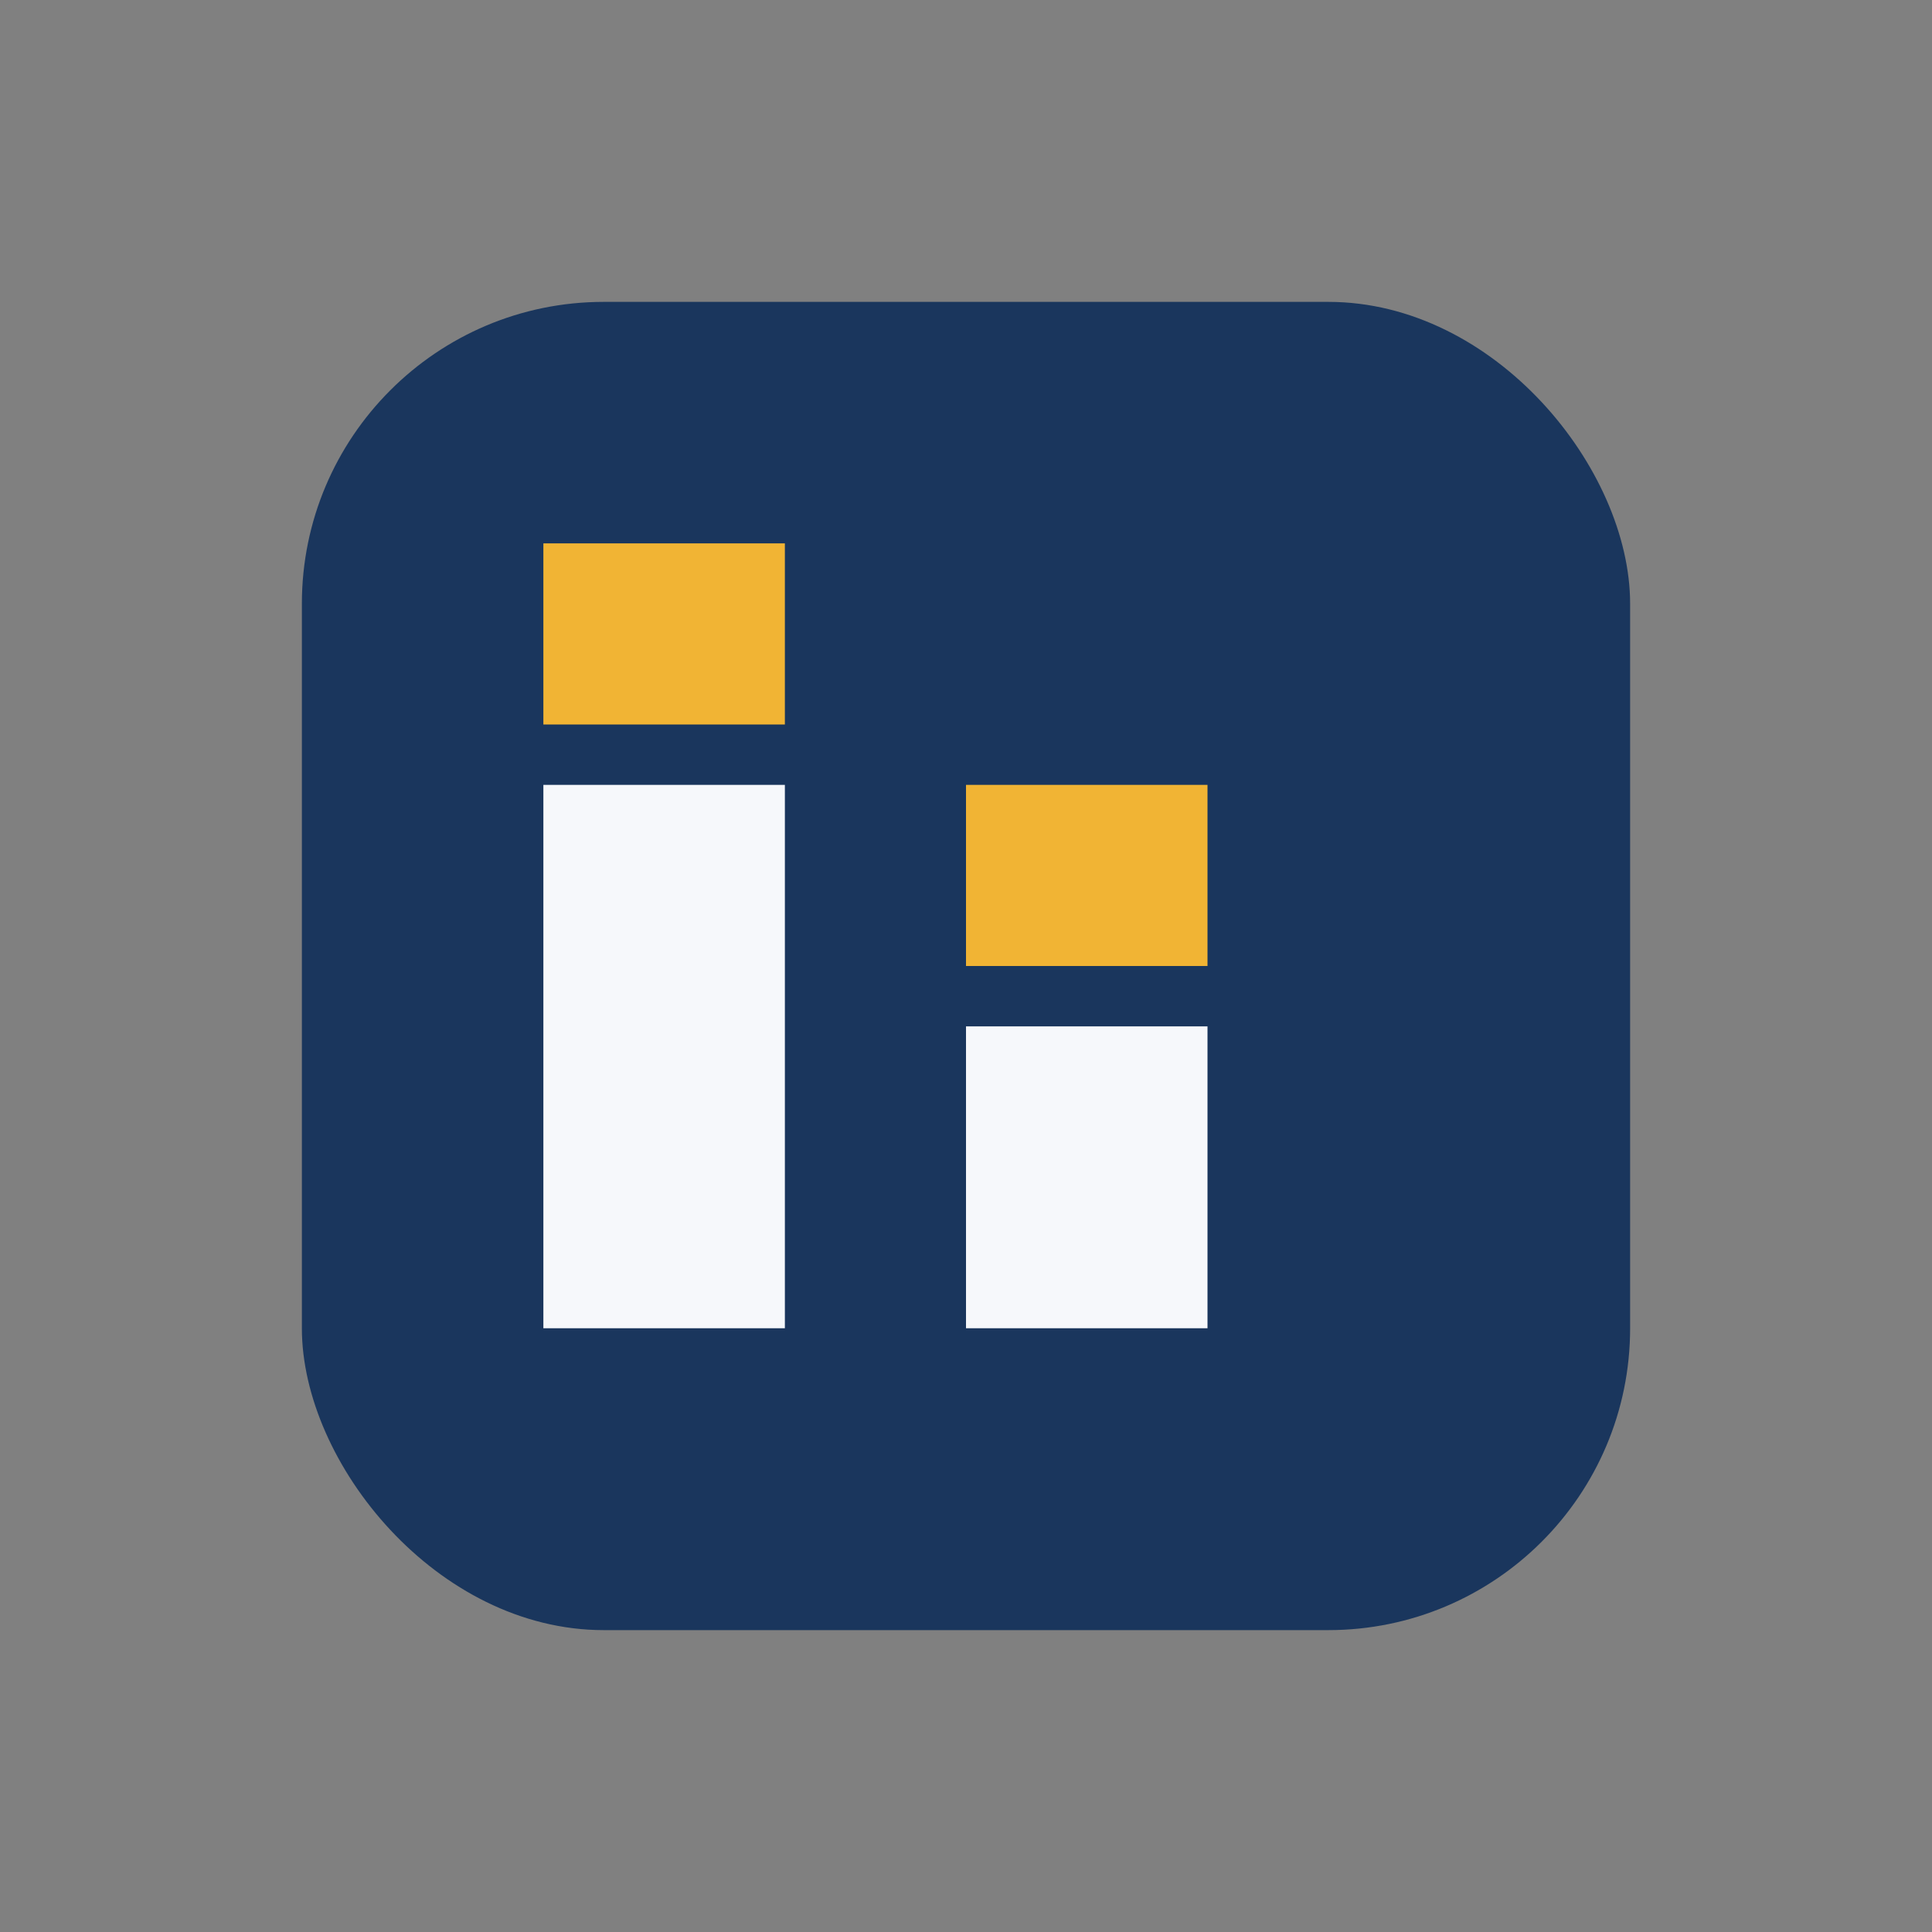
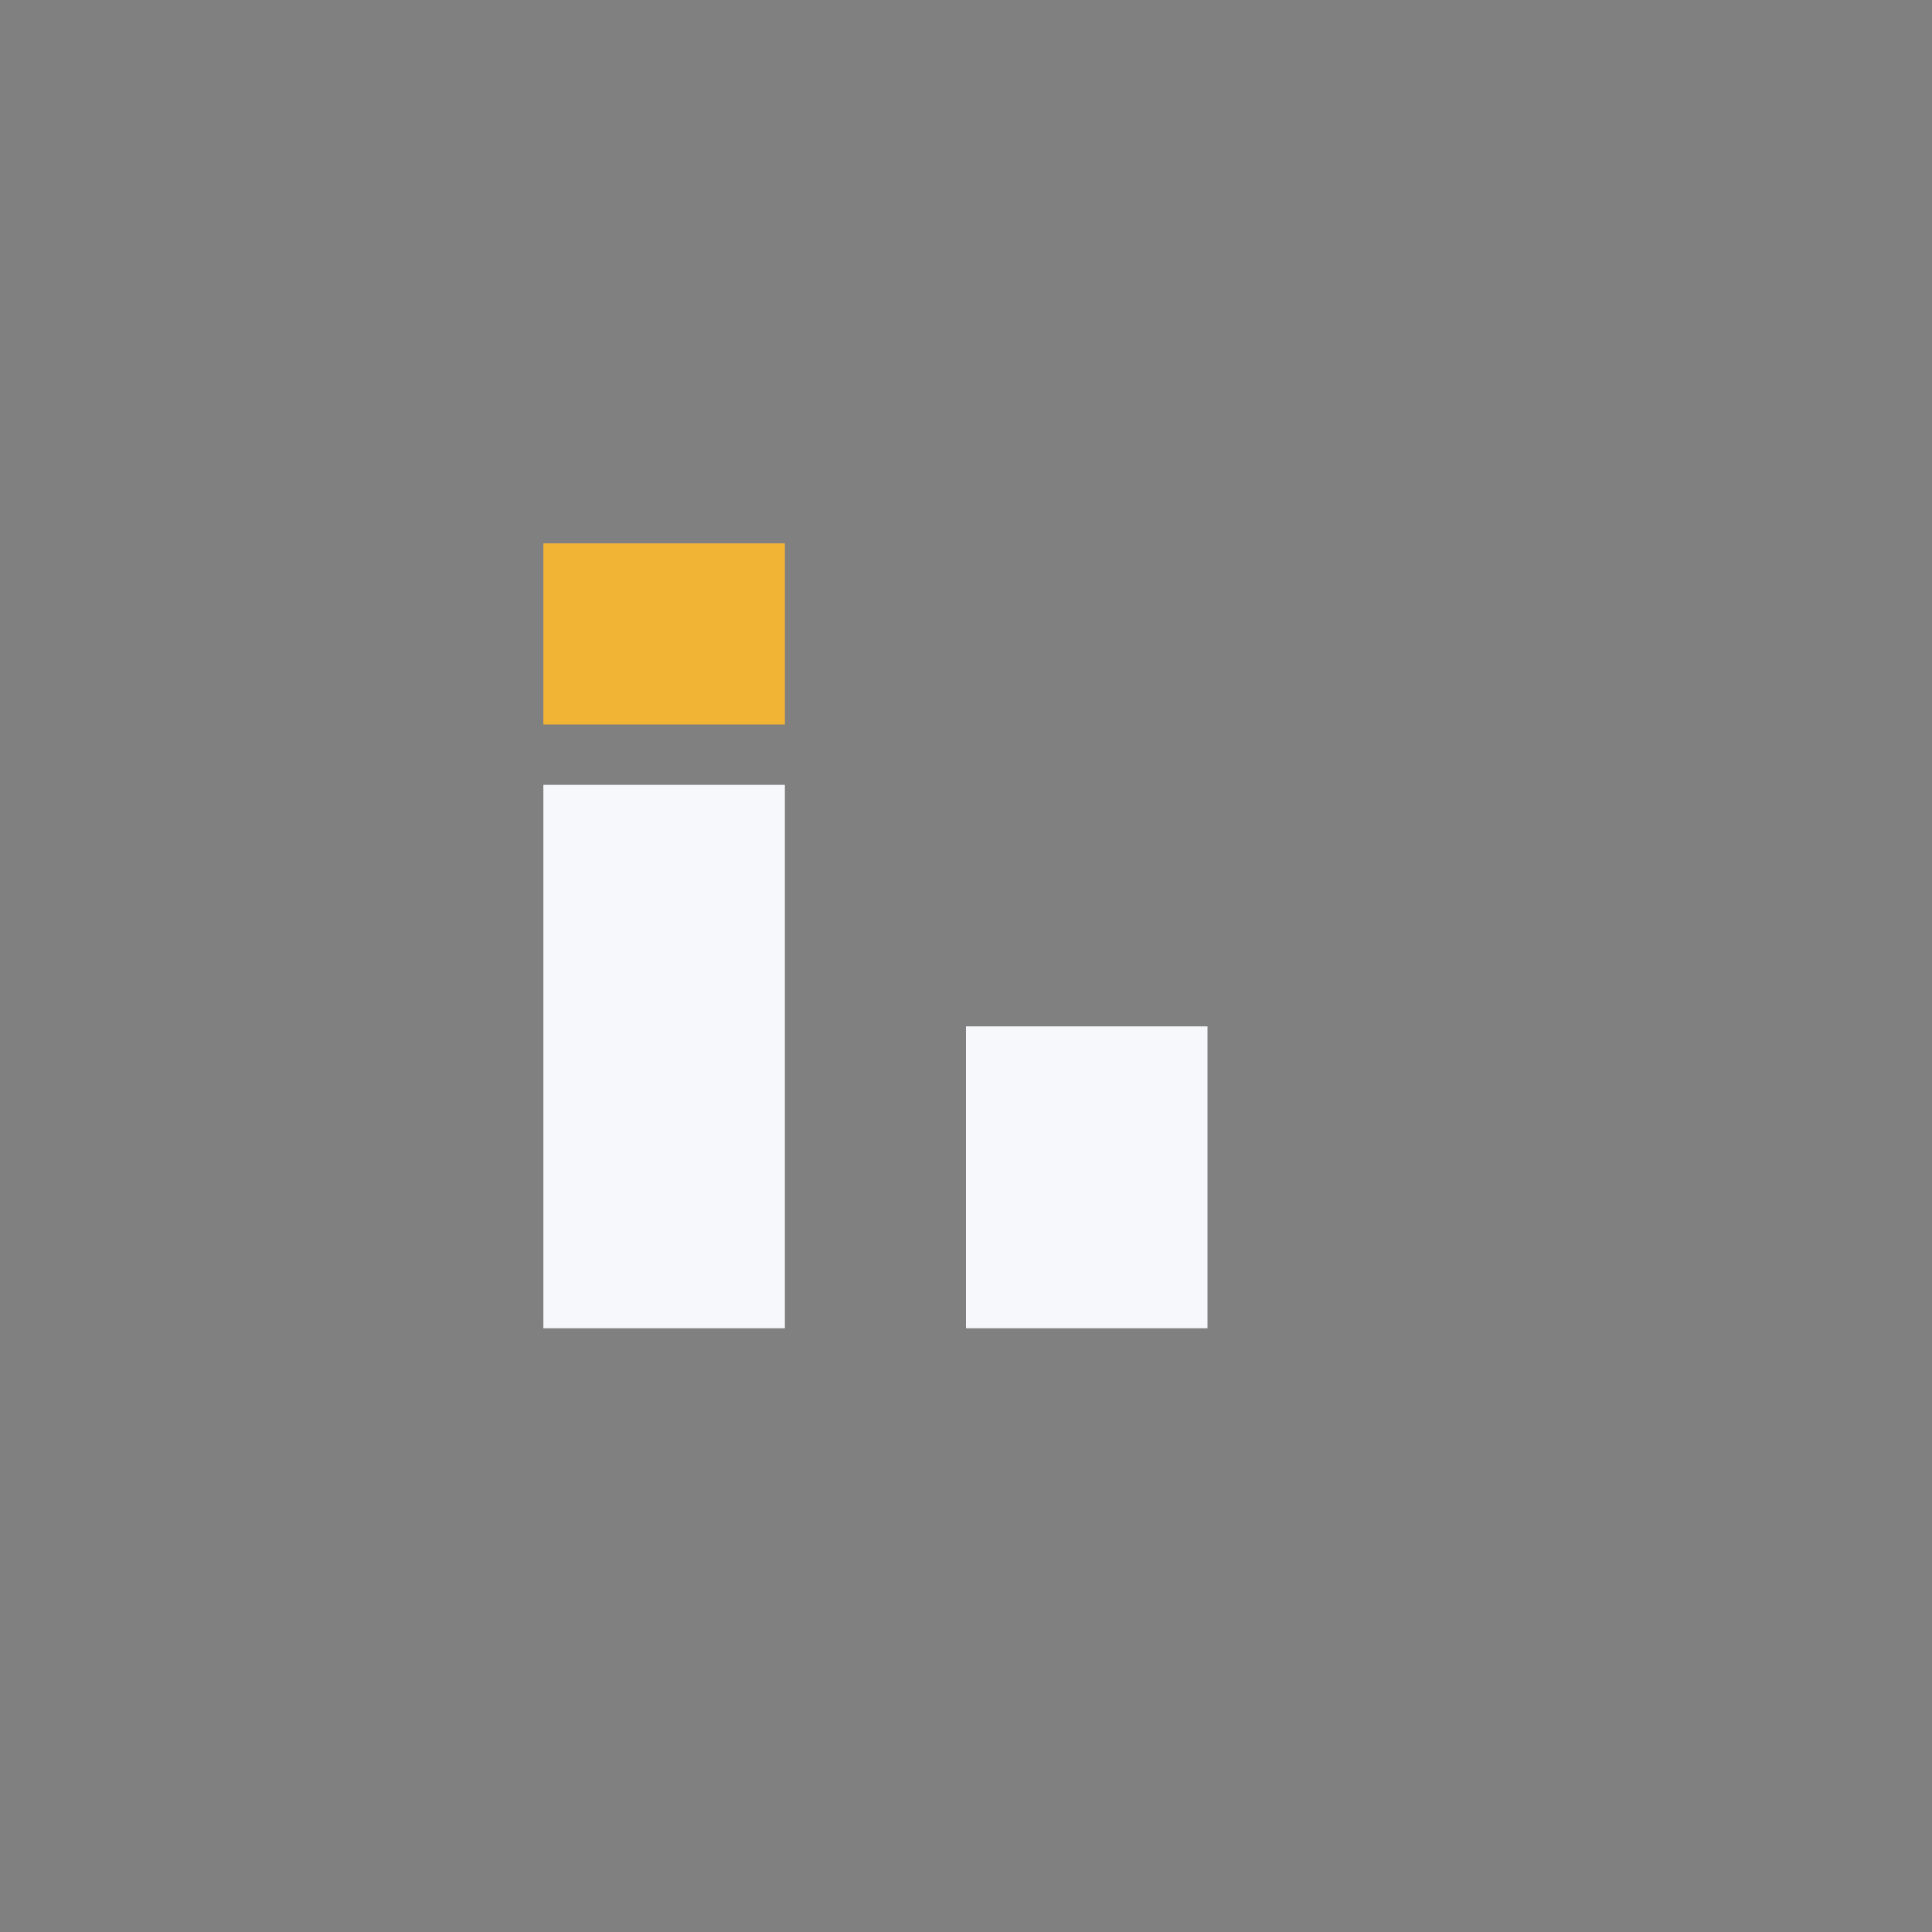
<svg xmlns="http://www.w3.org/2000/svg" width="32" height="32" viewBox="0 0 32 32">
  <rect x="0" y="0" width="32" height="32" fill="#808080" stroke="none" />
-   <rect x="5" y="5" width="22" height="22" rx="5" fill="#1A365D" />
  <rect x="9" y="13" width="4" height="9" fill="#F6F8FB" />
  <rect x="9" y="9" width="4" height="3" fill="#F1B434" />
  <rect x="16" y="17" width="4" height="5" fill="#F6F8FB" />
-   <rect x="16" y="13" width="4" height="3" fill="#F1B434" />
</svg>